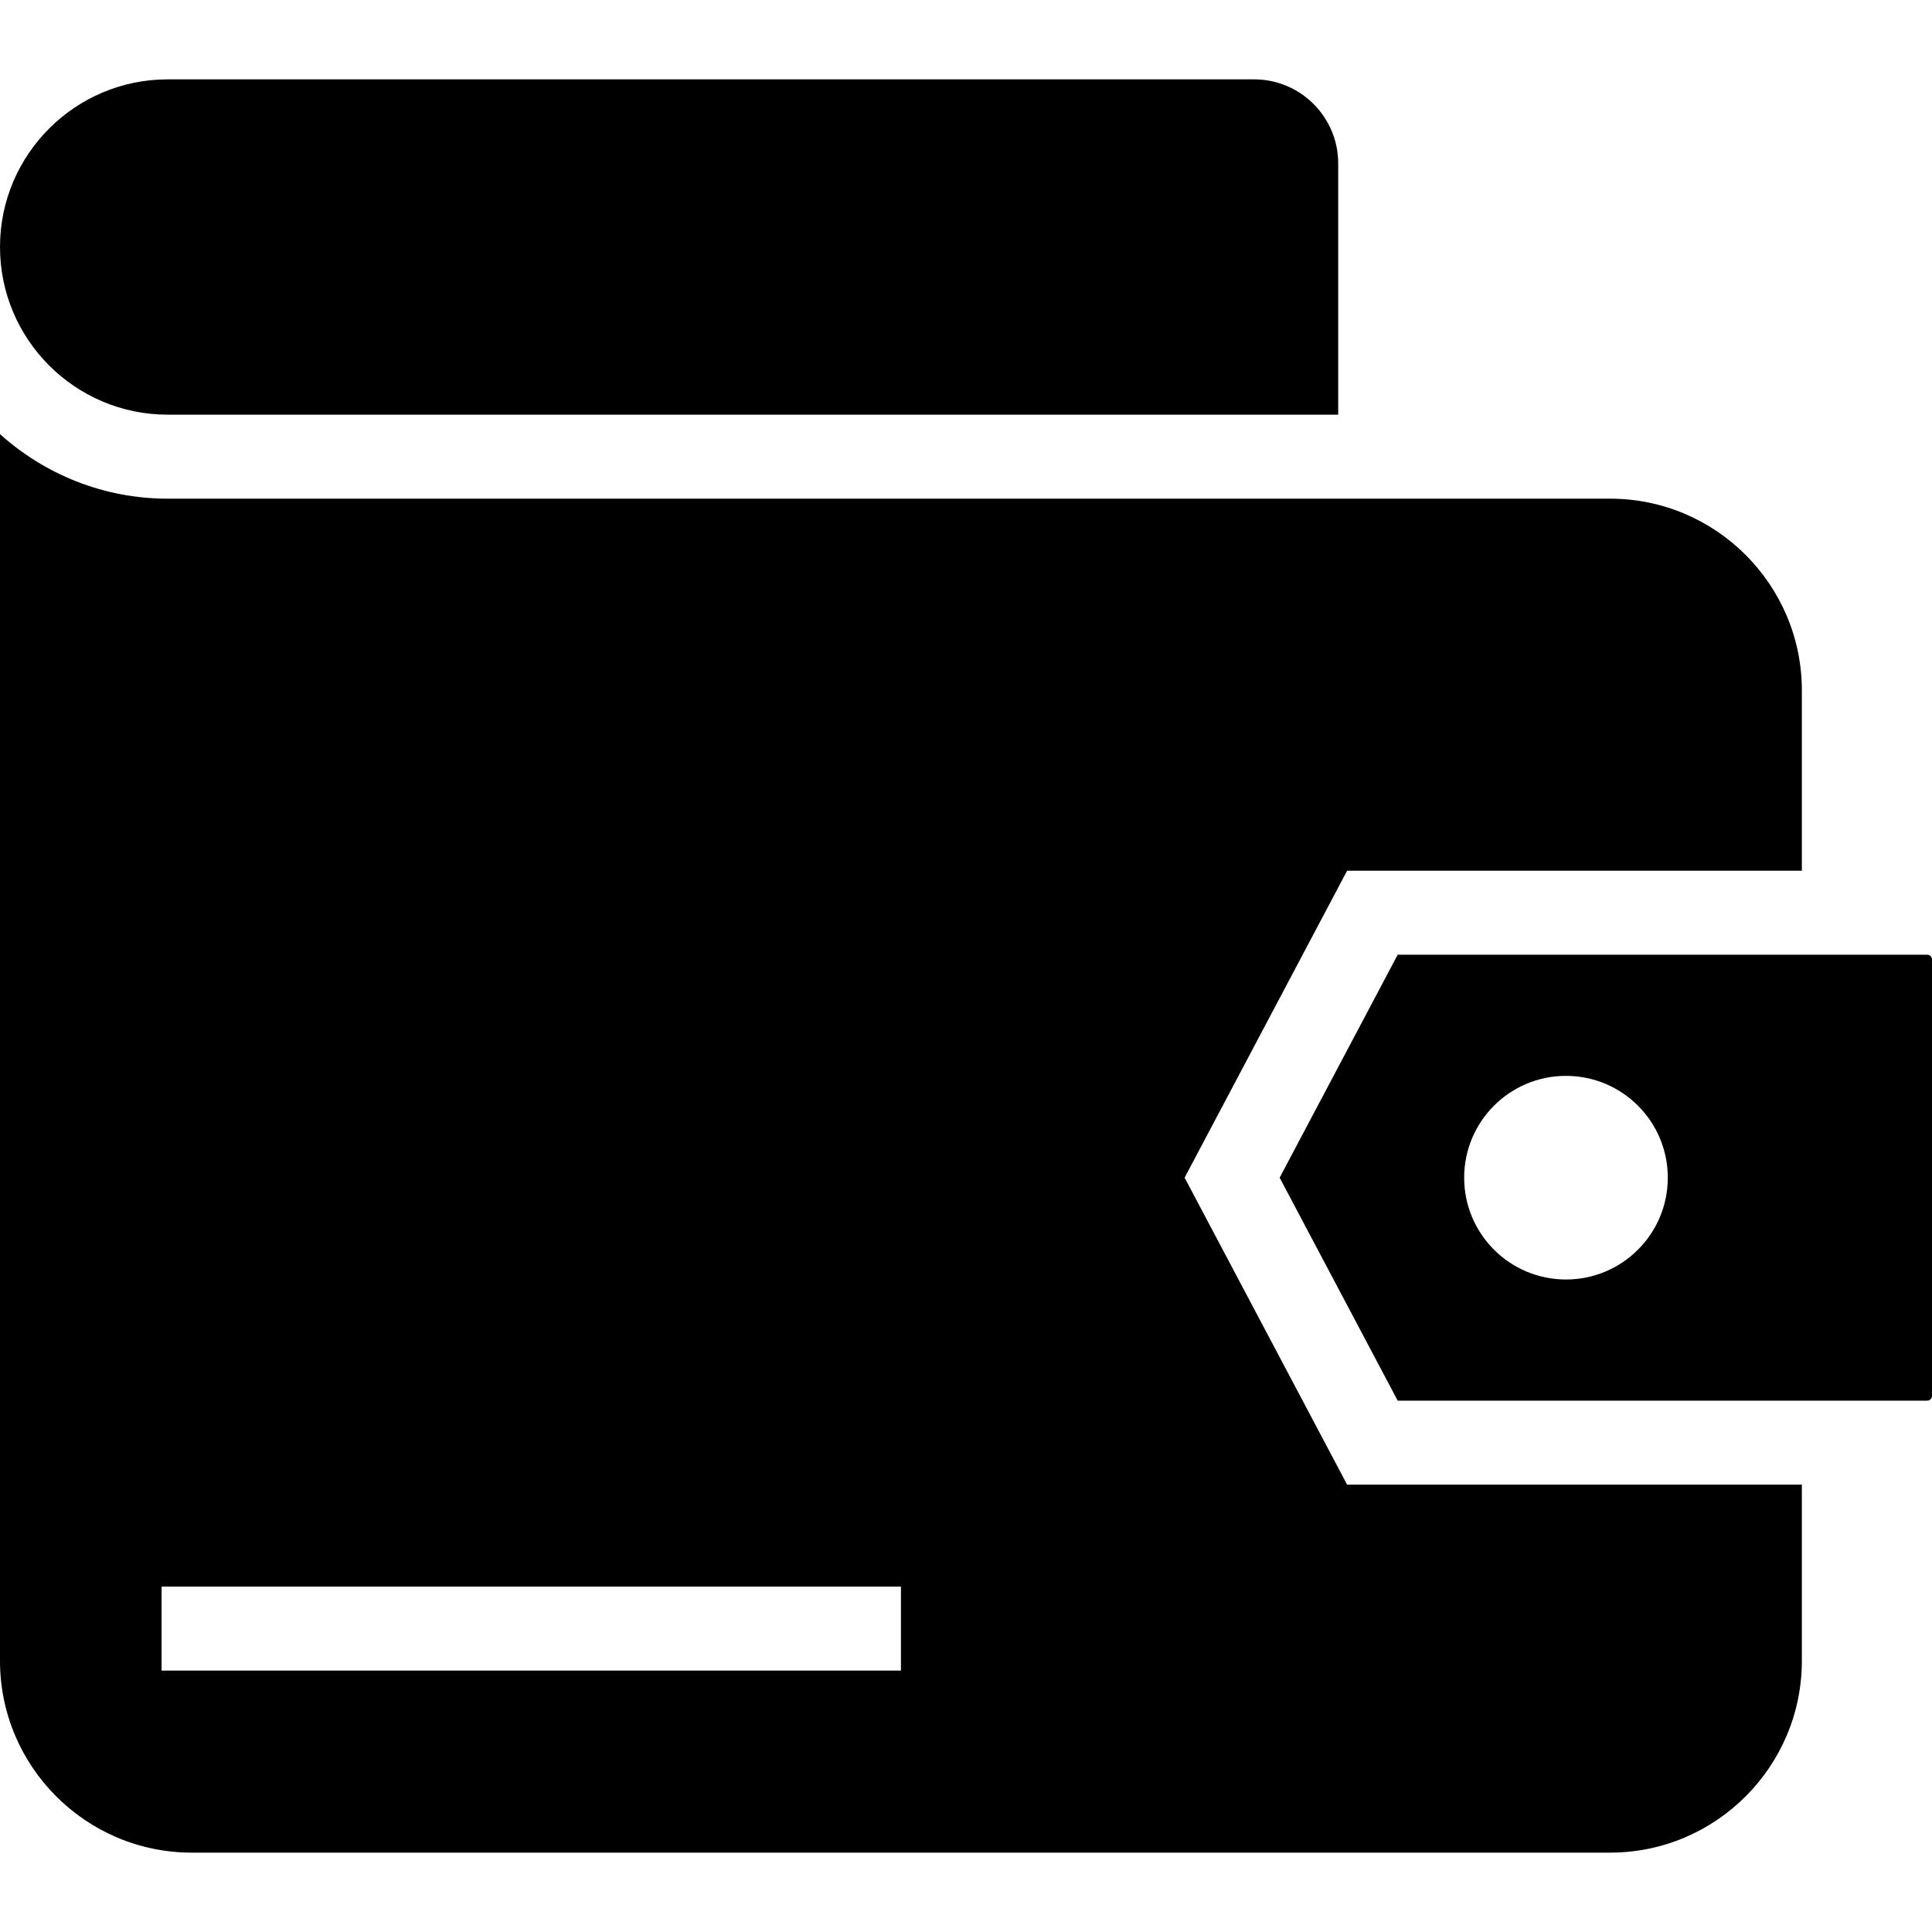
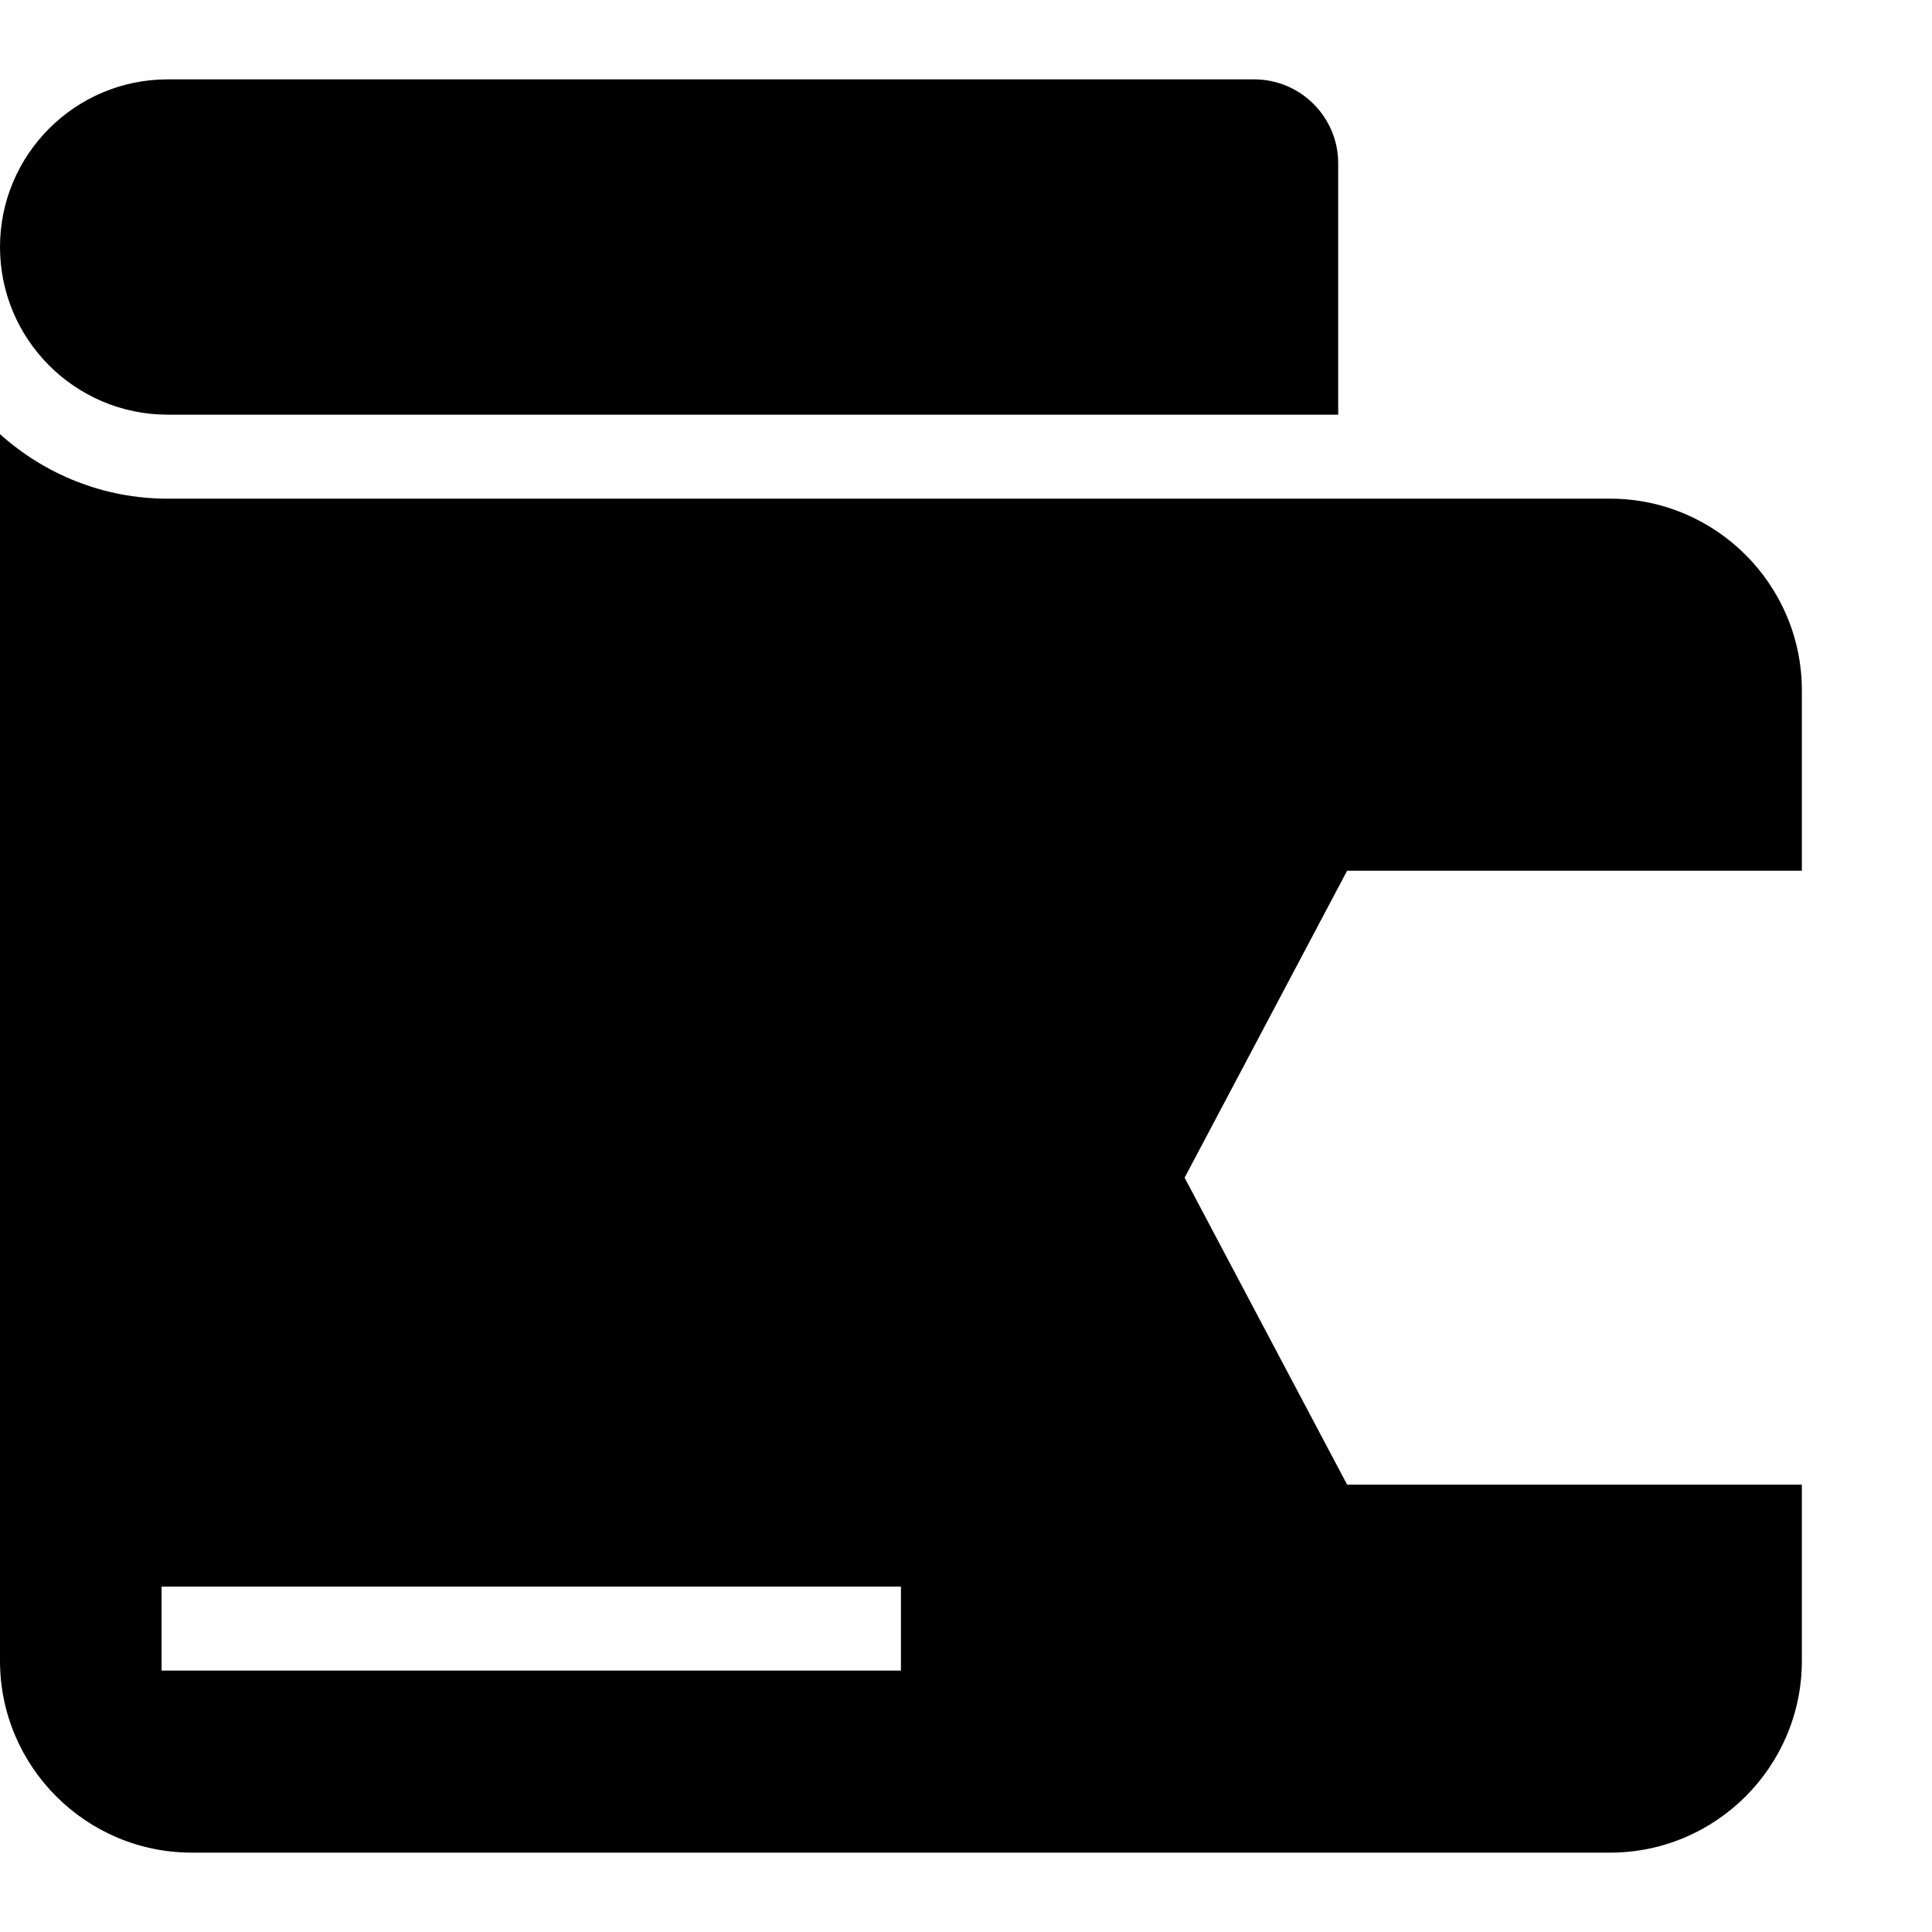
<svg xmlns="http://www.w3.org/2000/svg" fill="#000000" height="800px" width="800px" version="1.1" id="Layer_1" viewBox="0 0 472.615 472.615" xml:space="preserve">
  <g>
    <g>
      <path d="M306.807,19.415H41.011C18.396,19.415,0,37.806,0,60.421c0,22.616,18.396,41.017,41.011,41.017h286.345V39.964    C327.356,28.636,318.14,19.415,306.807,19.415z" />
    </g>
  </g>
  <g>
    <g>
      <path d="M440.779,213v-44.097c0-25.866-21.045-46.916-46.917-46.916h-45.958H337.63H41.011c-15.761,0-30.111-6.005-41.011-15.783    v300.08c0,25.867,21.044,46.917,46.916,46.917h346.946c25.872,0,46.917-21.05,46.917-46.917V363.18H329.538l-39.753-75.09    L329.538,213H440.779z M220.389,408.673H39.526v-20.549h180.863V408.673z" />
    </g>
  </g>
  <g>
    <g>
-       <path d="M471.451,233.549H341.91l-28.877,54.542l28.877,54.542h129.541c0.643,0,1.165-0.522,1.165-1.164V234.713    C472.615,234.071,472.094,233.549,471.451,233.549z M383.078,312.996c-13.754,0-24.905-11.15-24.905-24.905    c0-13.756,11.151-24.906,24.905-24.906c13.755,0,24.906,11.15,24.906,24.906C407.984,301.846,396.833,312.996,383.078,312.996z" />
-     </g>
+       </g>
  </g>
</svg>